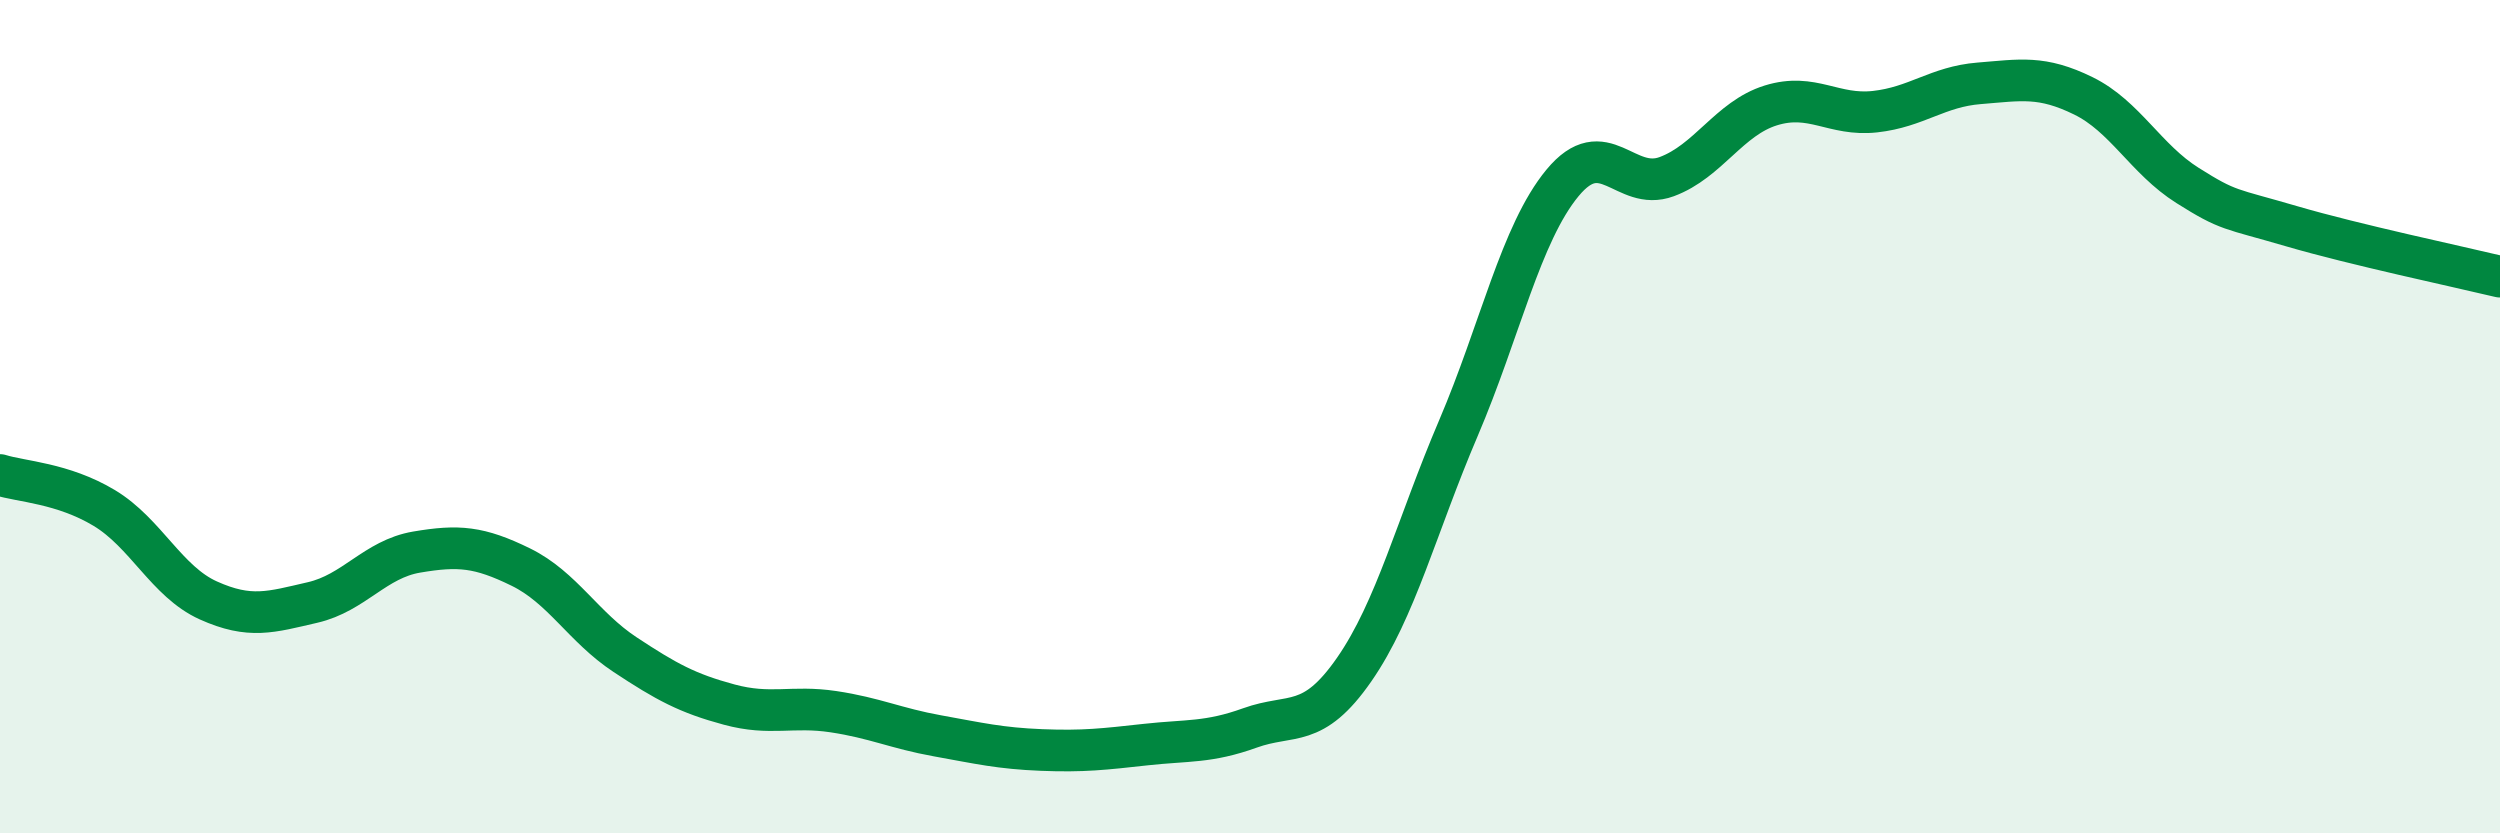
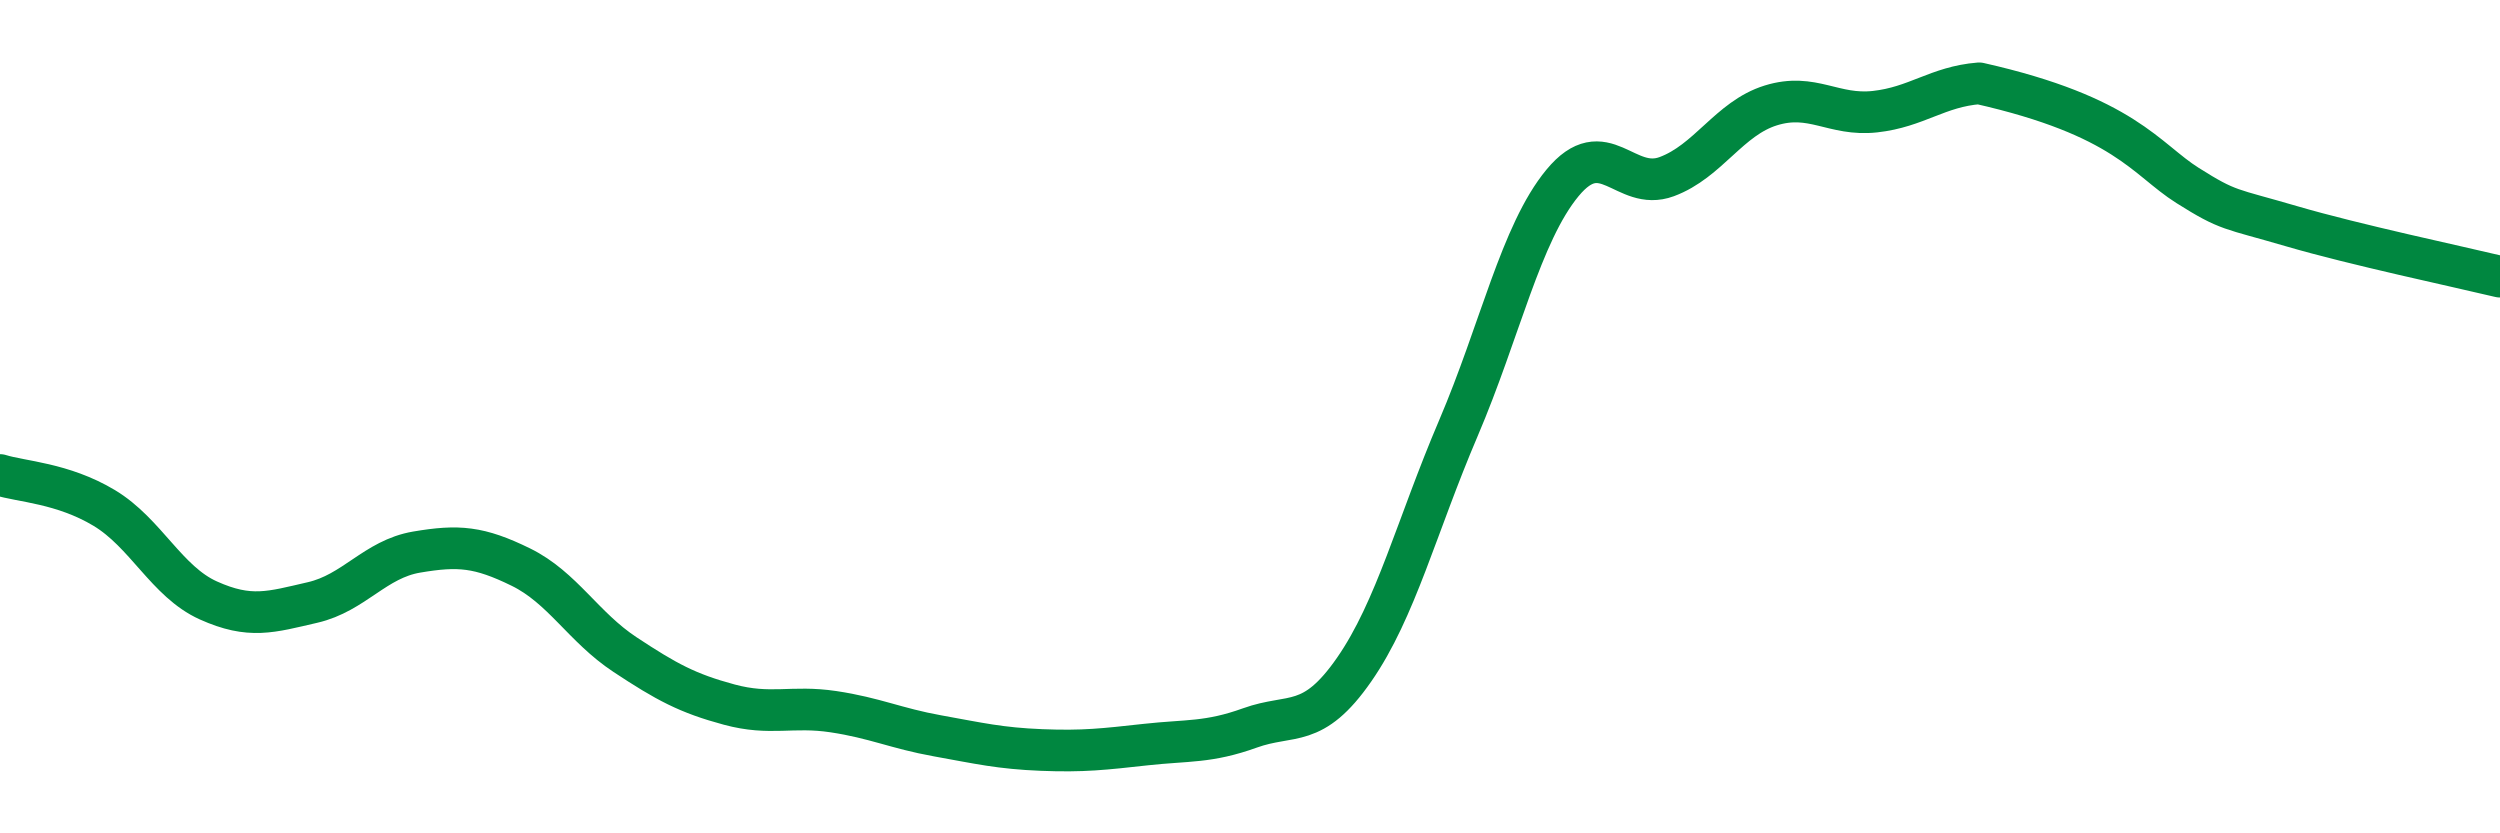
<svg xmlns="http://www.w3.org/2000/svg" width="60" height="20" viewBox="0 0 60 20">
-   <path d="M 0,11.4 C 0.5,11.56 1.5,11.59 2.5,12.19 C 3.5,12.79 4,13.96 5,14.41 C 6,14.86 6.5,14.69 7.5,14.46 C 8.5,14.23 9,13.42 10,13.25 C 11,13.08 11.5,13.12 12.5,13.61 C 13.5,14.1 14,15.05 15,15.71 C 16,16.37 16.5,16.64 17.5,16.91 C 18.5,17.18 19,16.93 20,17.08 C 21,17.23 21.5,17.48 22.5,17.66 C 23.5,17.84 24,17.96 25,18 C 26,18.04 26.5,17.98 27.5,17.87 C 28.5,17.76 29,17.83 30,17.47 C 31,17.11 31.5,17.51 32.5,16.07 C 33.5,14.63 34,12.62 35,10.28 C 36,7.94 36.5,5.6 37.5,4.39 C 38.5,3.18 39,4.61 40,4.24 C 41,3.87 41.5,2.84 42.5,2.53 C 43.5,2.22 44,2.79 45,2.68 C 46,2.57 46.5,2.08 47.5,2 C 48.5,1.92 49,1.81 50,2.3 C 51,2.79 51.5,3.82 52.5,4.45 C 53.5,5.08 53.5,4.99 55,5.43 C 56.5,5.87 59,6.4 60,6.64L60 20L0 20Z" fill="#008740" opacity="0.1" stroke-linecap="round" stroke-linejoin="round" />
-   <path d="M 0,11.4 C 0.5,11.56 1.5,11.59 2.5,12.19 C 3.5,12.79 4,13.96 5,14.41 C 6,14.86 6.5,14.69 7.5,14.46 C 8.5,14.23 9,13.42 10,13.25 C 11,13.08 11.5,13.12 12.5,13.61 C 13.5,14.1 14,15.05 15,15.71 C 16,16.37 16.5,16.64 17.5,16.91 C 18.5,17.18 19,16.93 20,17.08 C 21,17.23 21.5,17.48 22.5,17.66 C 23.5,17.84 24,17.96 25,18 C 26,18.04 26.5,17.98 27.5,17.87 C 28.5,17.76 29,17.83 30,17.47 C 31,17.11 31.5,17.51 32.5,16.07 C 33.5,14.63 34,12.62 35,10.28 C 36,7.94 36.5,5.6 37.5,4.39 C 38.5,3.18 39,4.61 40,4.24 C 41,3.87 41.5,2.84 42.5,2.53 C 43.5,2.22 44,2.79 45,2.68 C 46,2.57 46.5,2.08 47.5,2 C 48.5,1.92 49,1.81 50,2.3 C 51,2.79 51.5,3.82 52.5,4.45 C 53.5,5.08 53.5,4.99 55,5.43 C 56.5,5.87 59,6.4 60,6.64" stroke="#008740" stroke-width="1" fill="none" stroke-linecap="round" stroke-linejoin="round" />
+   <path d="M 0,11.4 C 0.5,11.56 1.5,11.59 2.5,12.19 C 3.5,12.79 4,13.96 5,14.41 C 6,14.86 6.5,14.69 7.5,14.46 C 8.5,14.23 9,13.42 10,13.25 C 11,13.08 11.5,13.12 12.5,13.61 C 13.5,14.1 14,15.05 15,15.71 C 16,16.37 16.5,16.64 17.5,16.91 C 18.5,17.18 19,16.93 20,17.08 C 21,17.23 21.5,17.48 22.5,17.66 C 23.5,17.84 24,17.96 25,18 C 26,18.04 26.5,17.98 27.5,17.87 C 28.5,17.76 29,17.83 30,17.47 C 31,17.11 31.5,17.51 32.5,16.07 C 33.5,14.63 34,12.62 35,10.28 C 36,7.94 36.5,5.6 37.5,4.39 C 38.5,3.18 39,4.61 40,4.24 C 41,3.87 41.5,2.84 42.5,2.53 C 43.5,2.22 44,2.79 45,2.68 C 46,2.57 46.5,2.08 47.5,2 C 51,2.79 51.5,3.82 52.5,4.45 C 53.5,5.08 53.5,4.99 55,5.43 C 56.5,5.87 59,6.4 60,6.64" stroke="#008740" stroke-width="1" fill="none" stroke-linecap="round" stroke-linejoin="round" />
</svg>